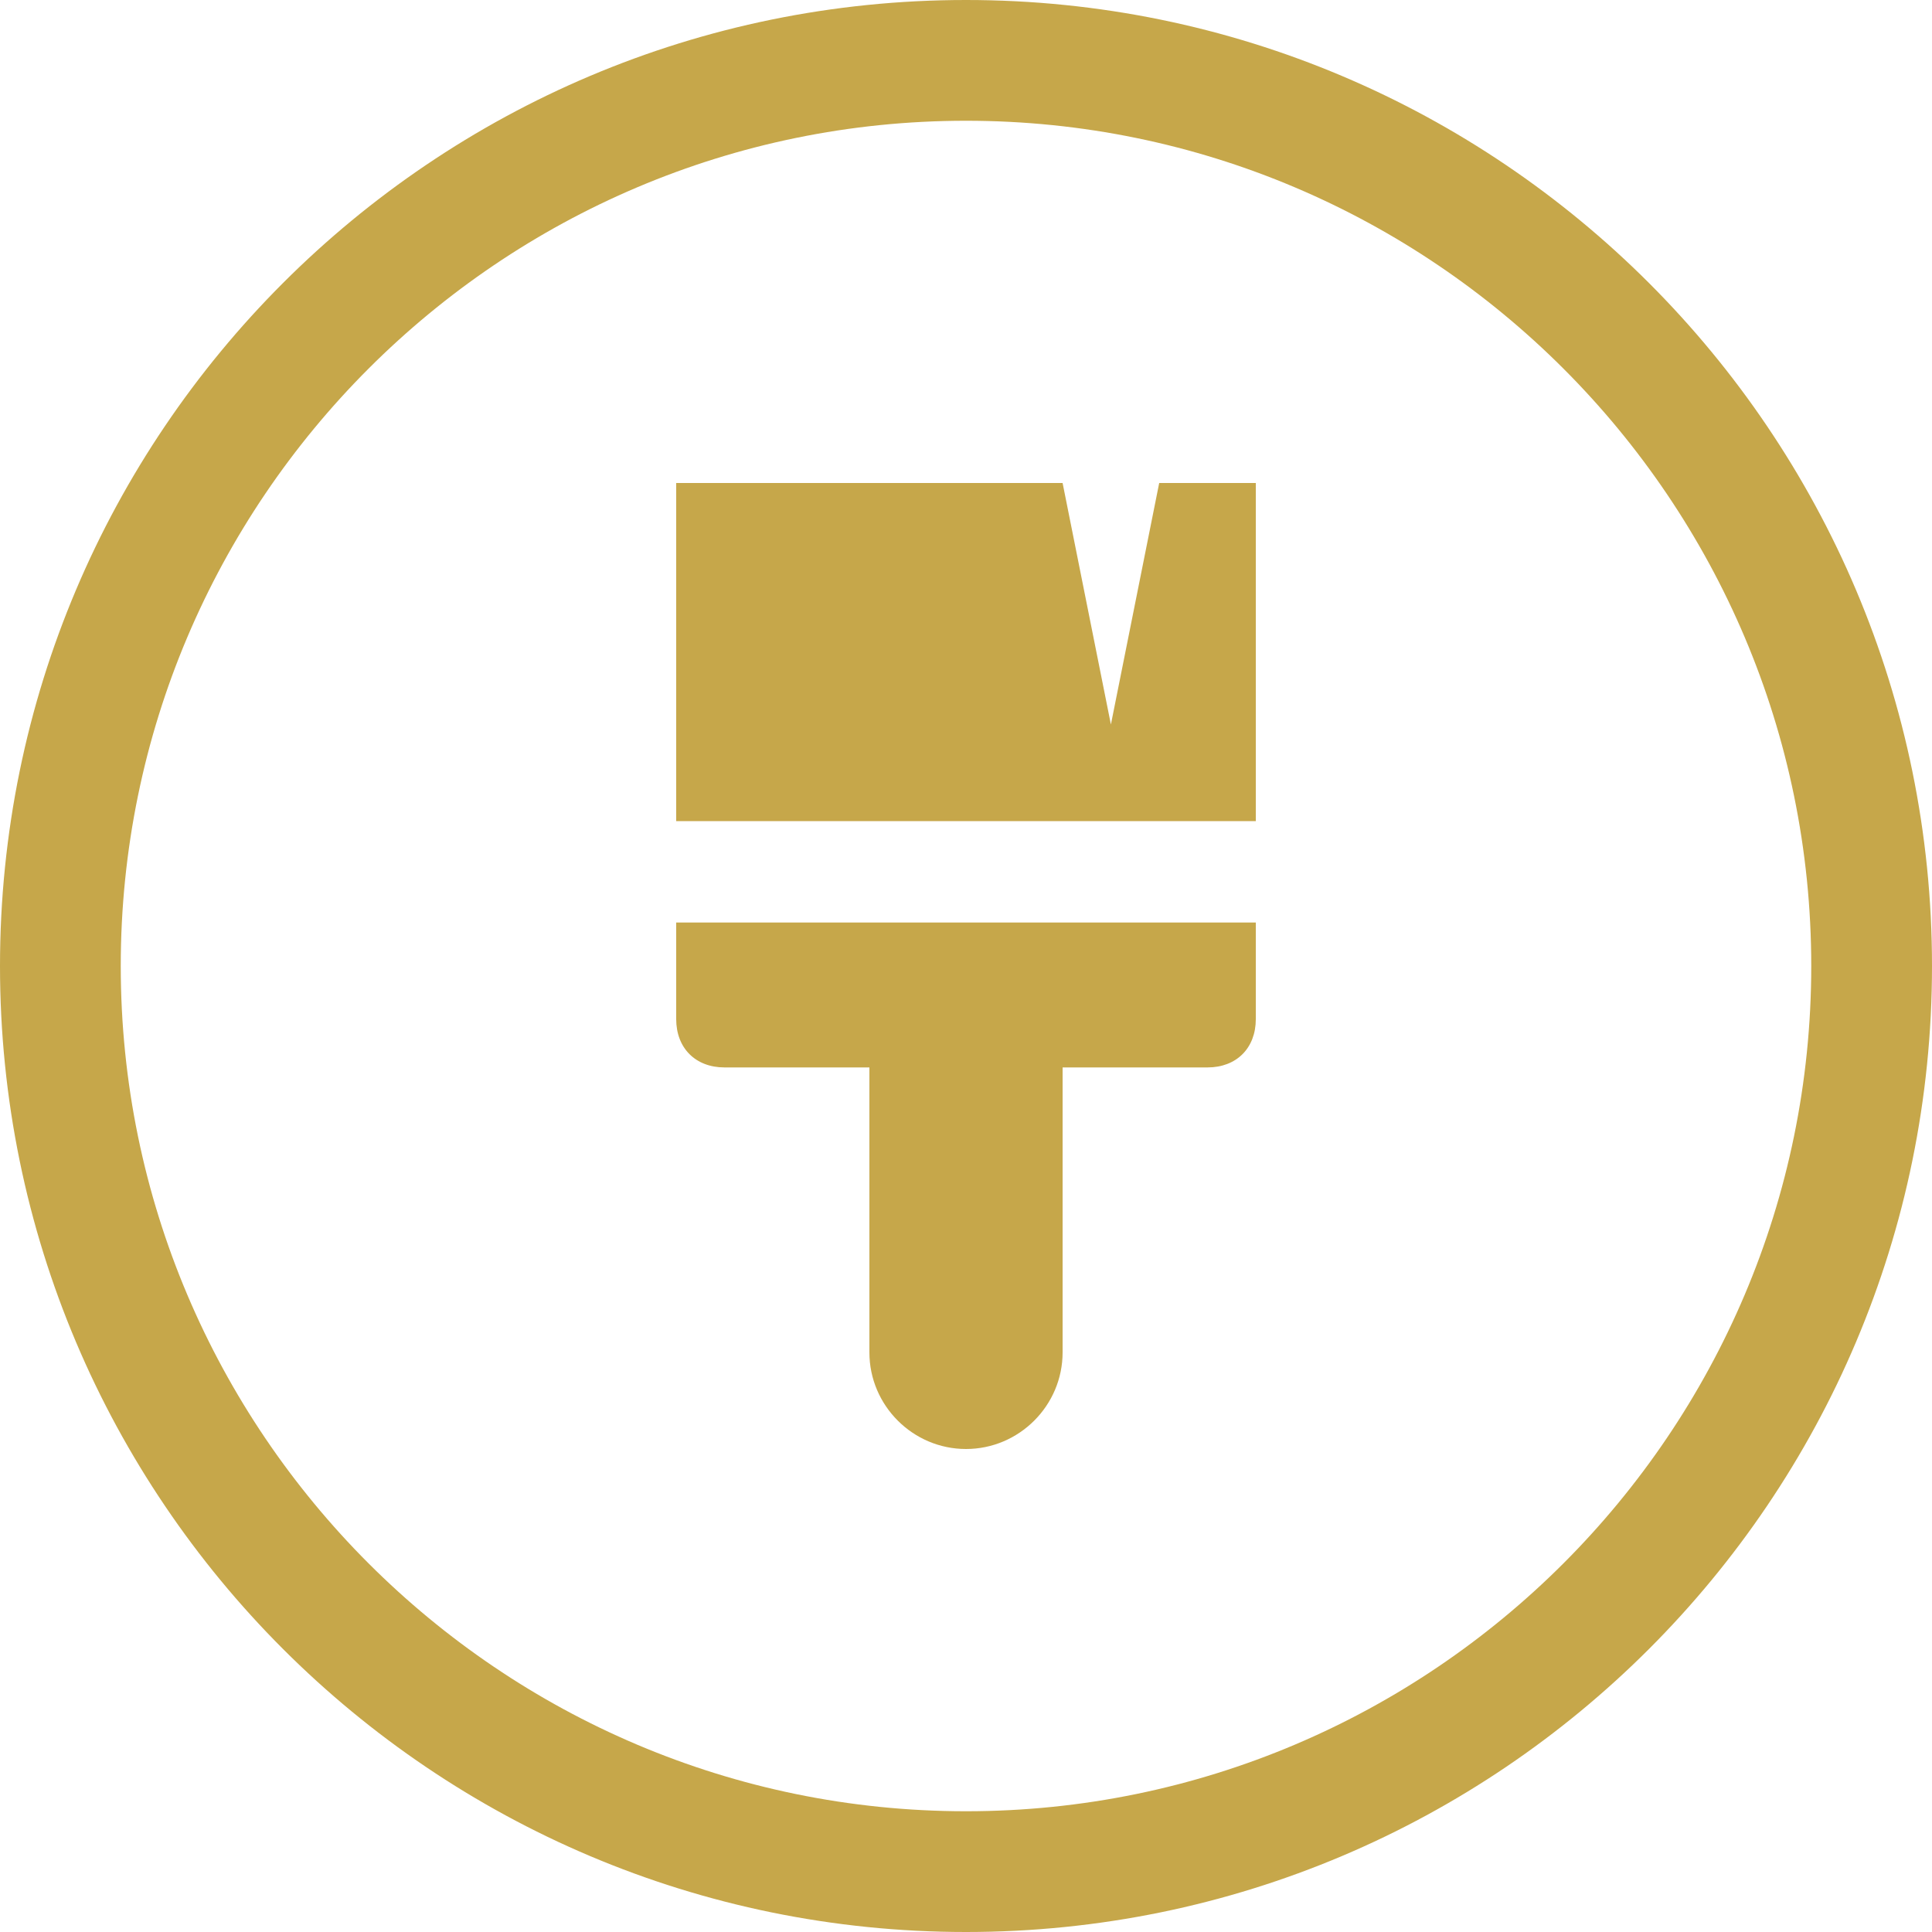
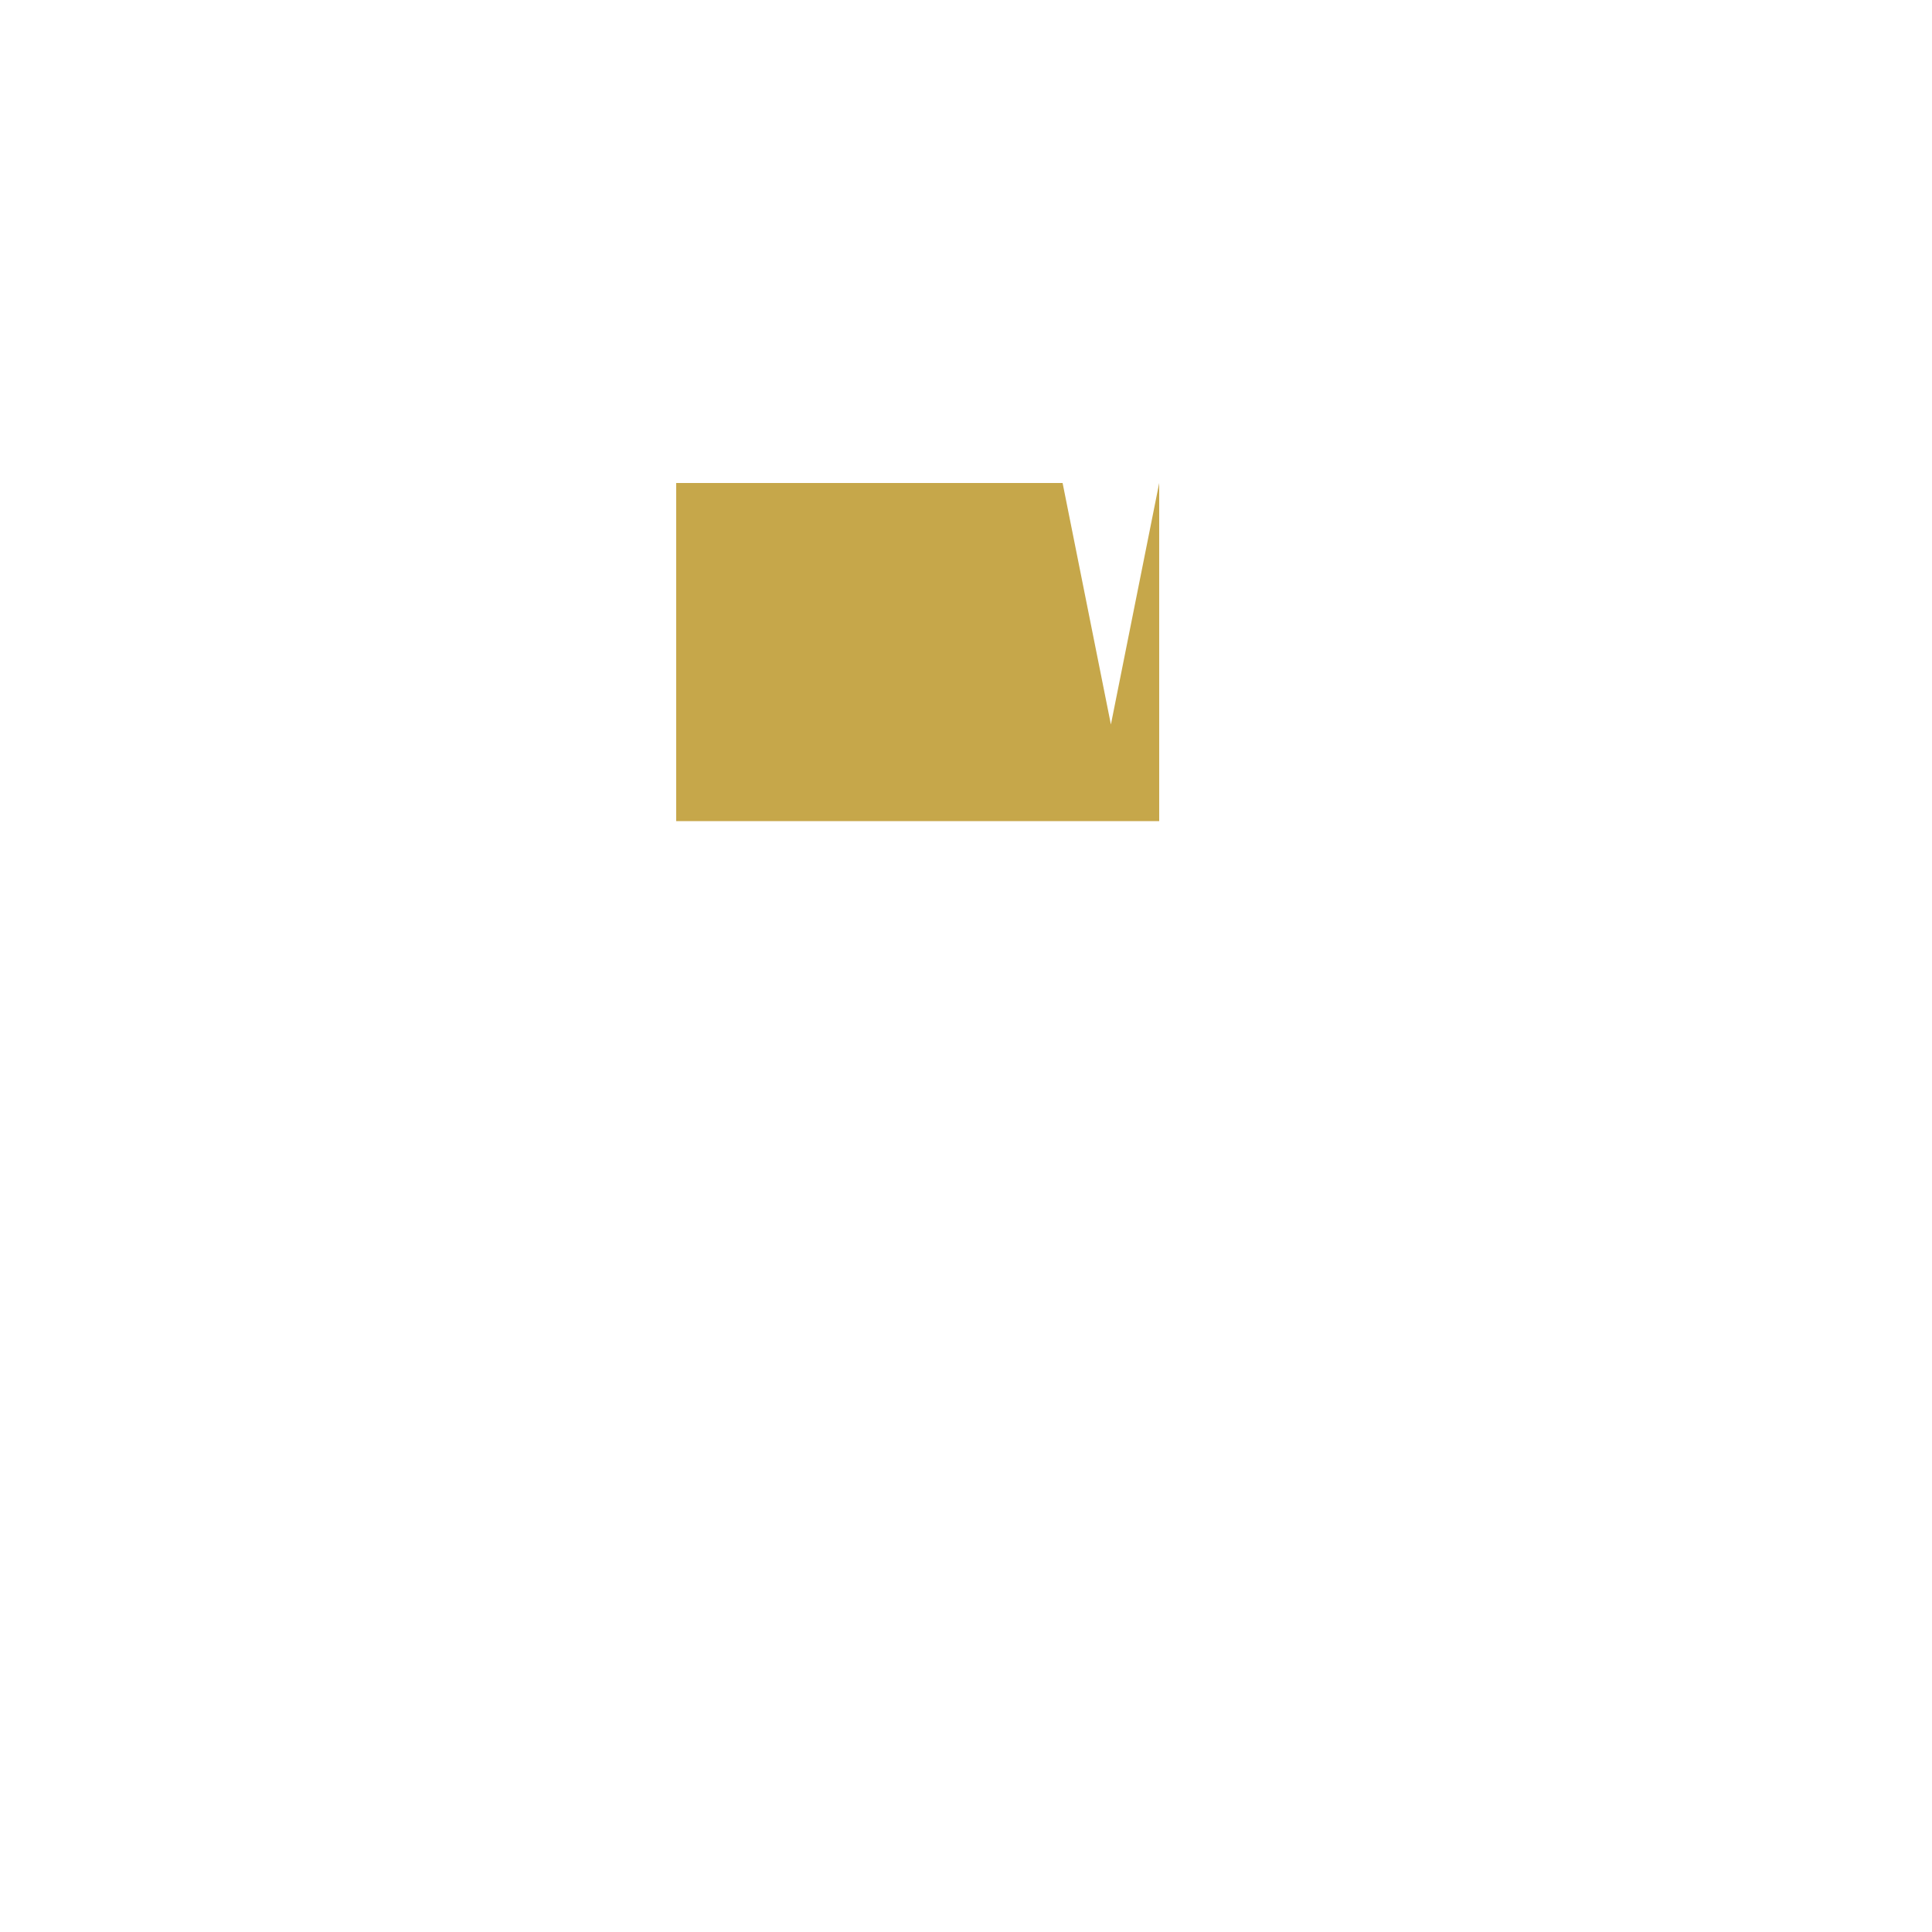
<svg xmlns="http://www.w3.org/2000/svg" id="uuid-2cee423f-dedb-48f2-ac05-7117053fe28c" viewBox="0 0 48 48">
-   <path d="M16.8,25.32c0,.72.48,1.2,1.2,1.2h3.6v7.08c0,1.32,1.08,2.4,2.4,2.4s2.4-1.08,2.4-2.4v-7.08h3.6c.72,0,1.2-.48,1.2-1.2v-2.4h-14.4v2.4Z" fill="#c6a74a" />
-   <path d="M28.8,12l-1.2,6-1.2-6h-9.6v8.4h14.4v-8.4h-2.4Z" fill="#c6a74a" />
-   <path d="M24,3c11.58,0,21,9.42,21,21s-9.42,21-21,21S3,35.58,3,24,12.42,3,24,3M24,0C10.75,0,0,10.75,0,24s10.75,24,24,24,24-10.75,24-24S37.25,0,24,0h0Z" fill="#c6a74a" />
+   <path d="M28.8,12l-1.2,6-1.2-6h-9.6v8.4h14.4h-2.4Z" fill="#c6a74a" />
</svg>